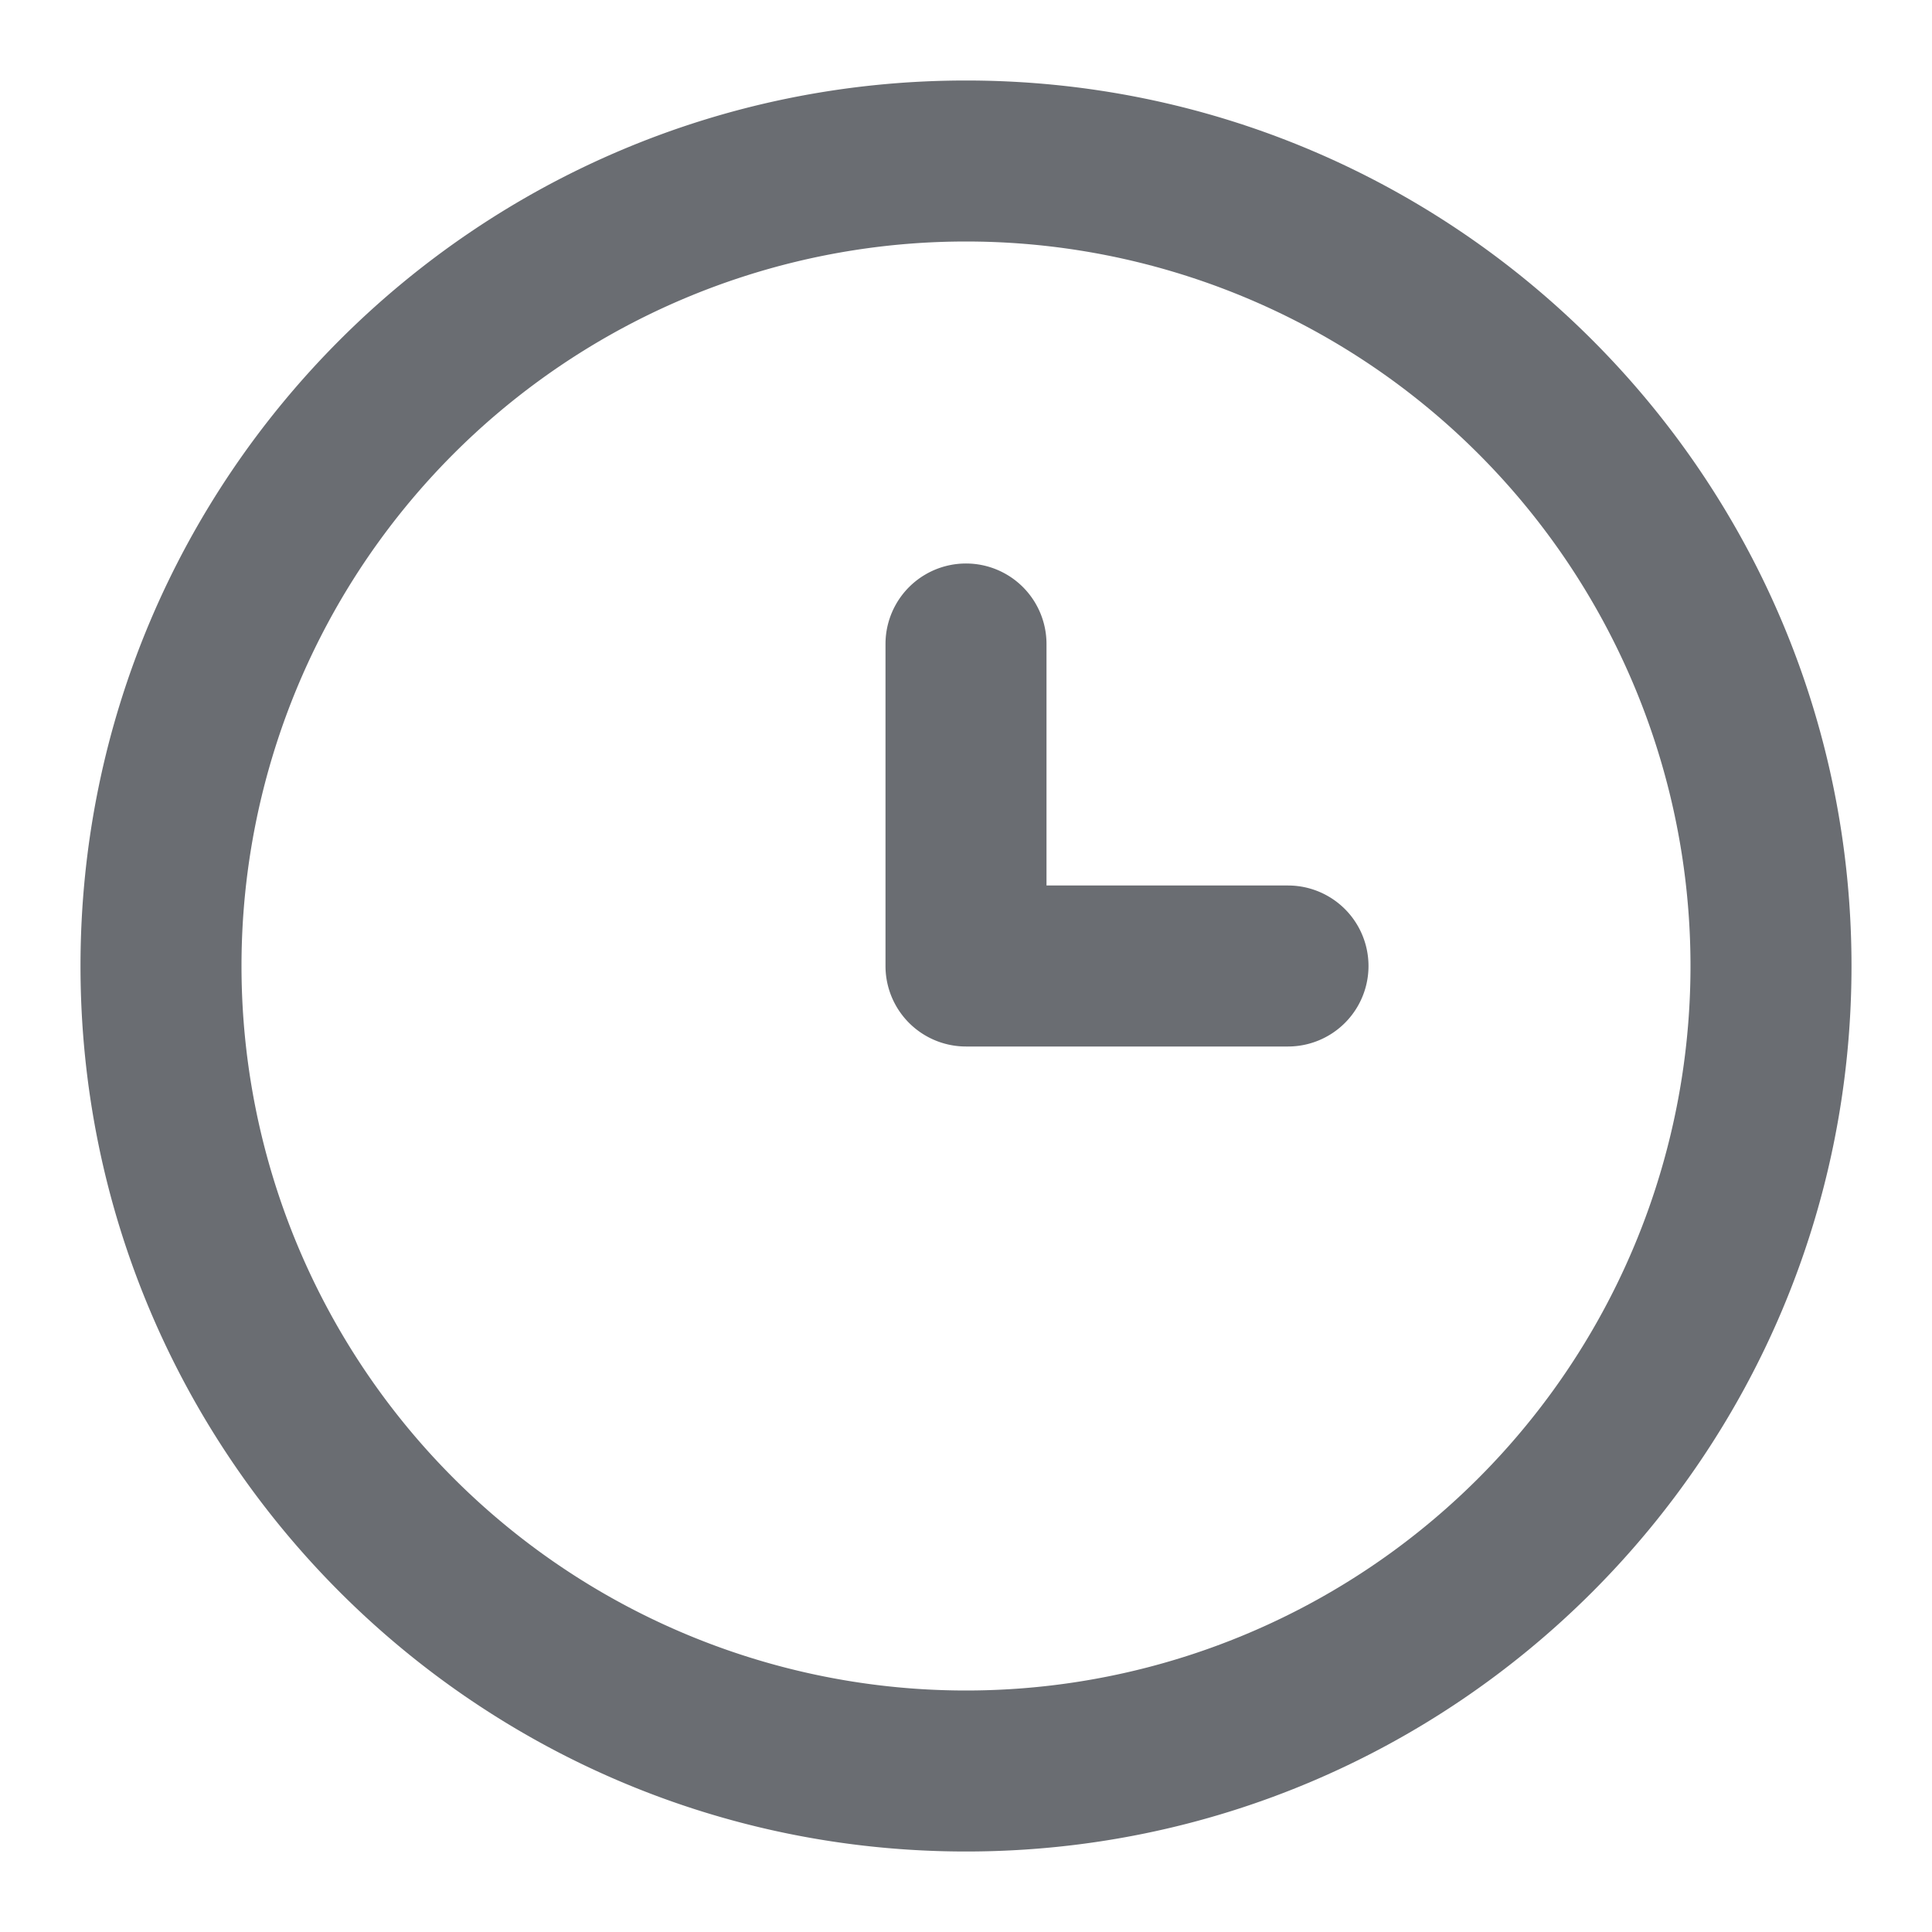
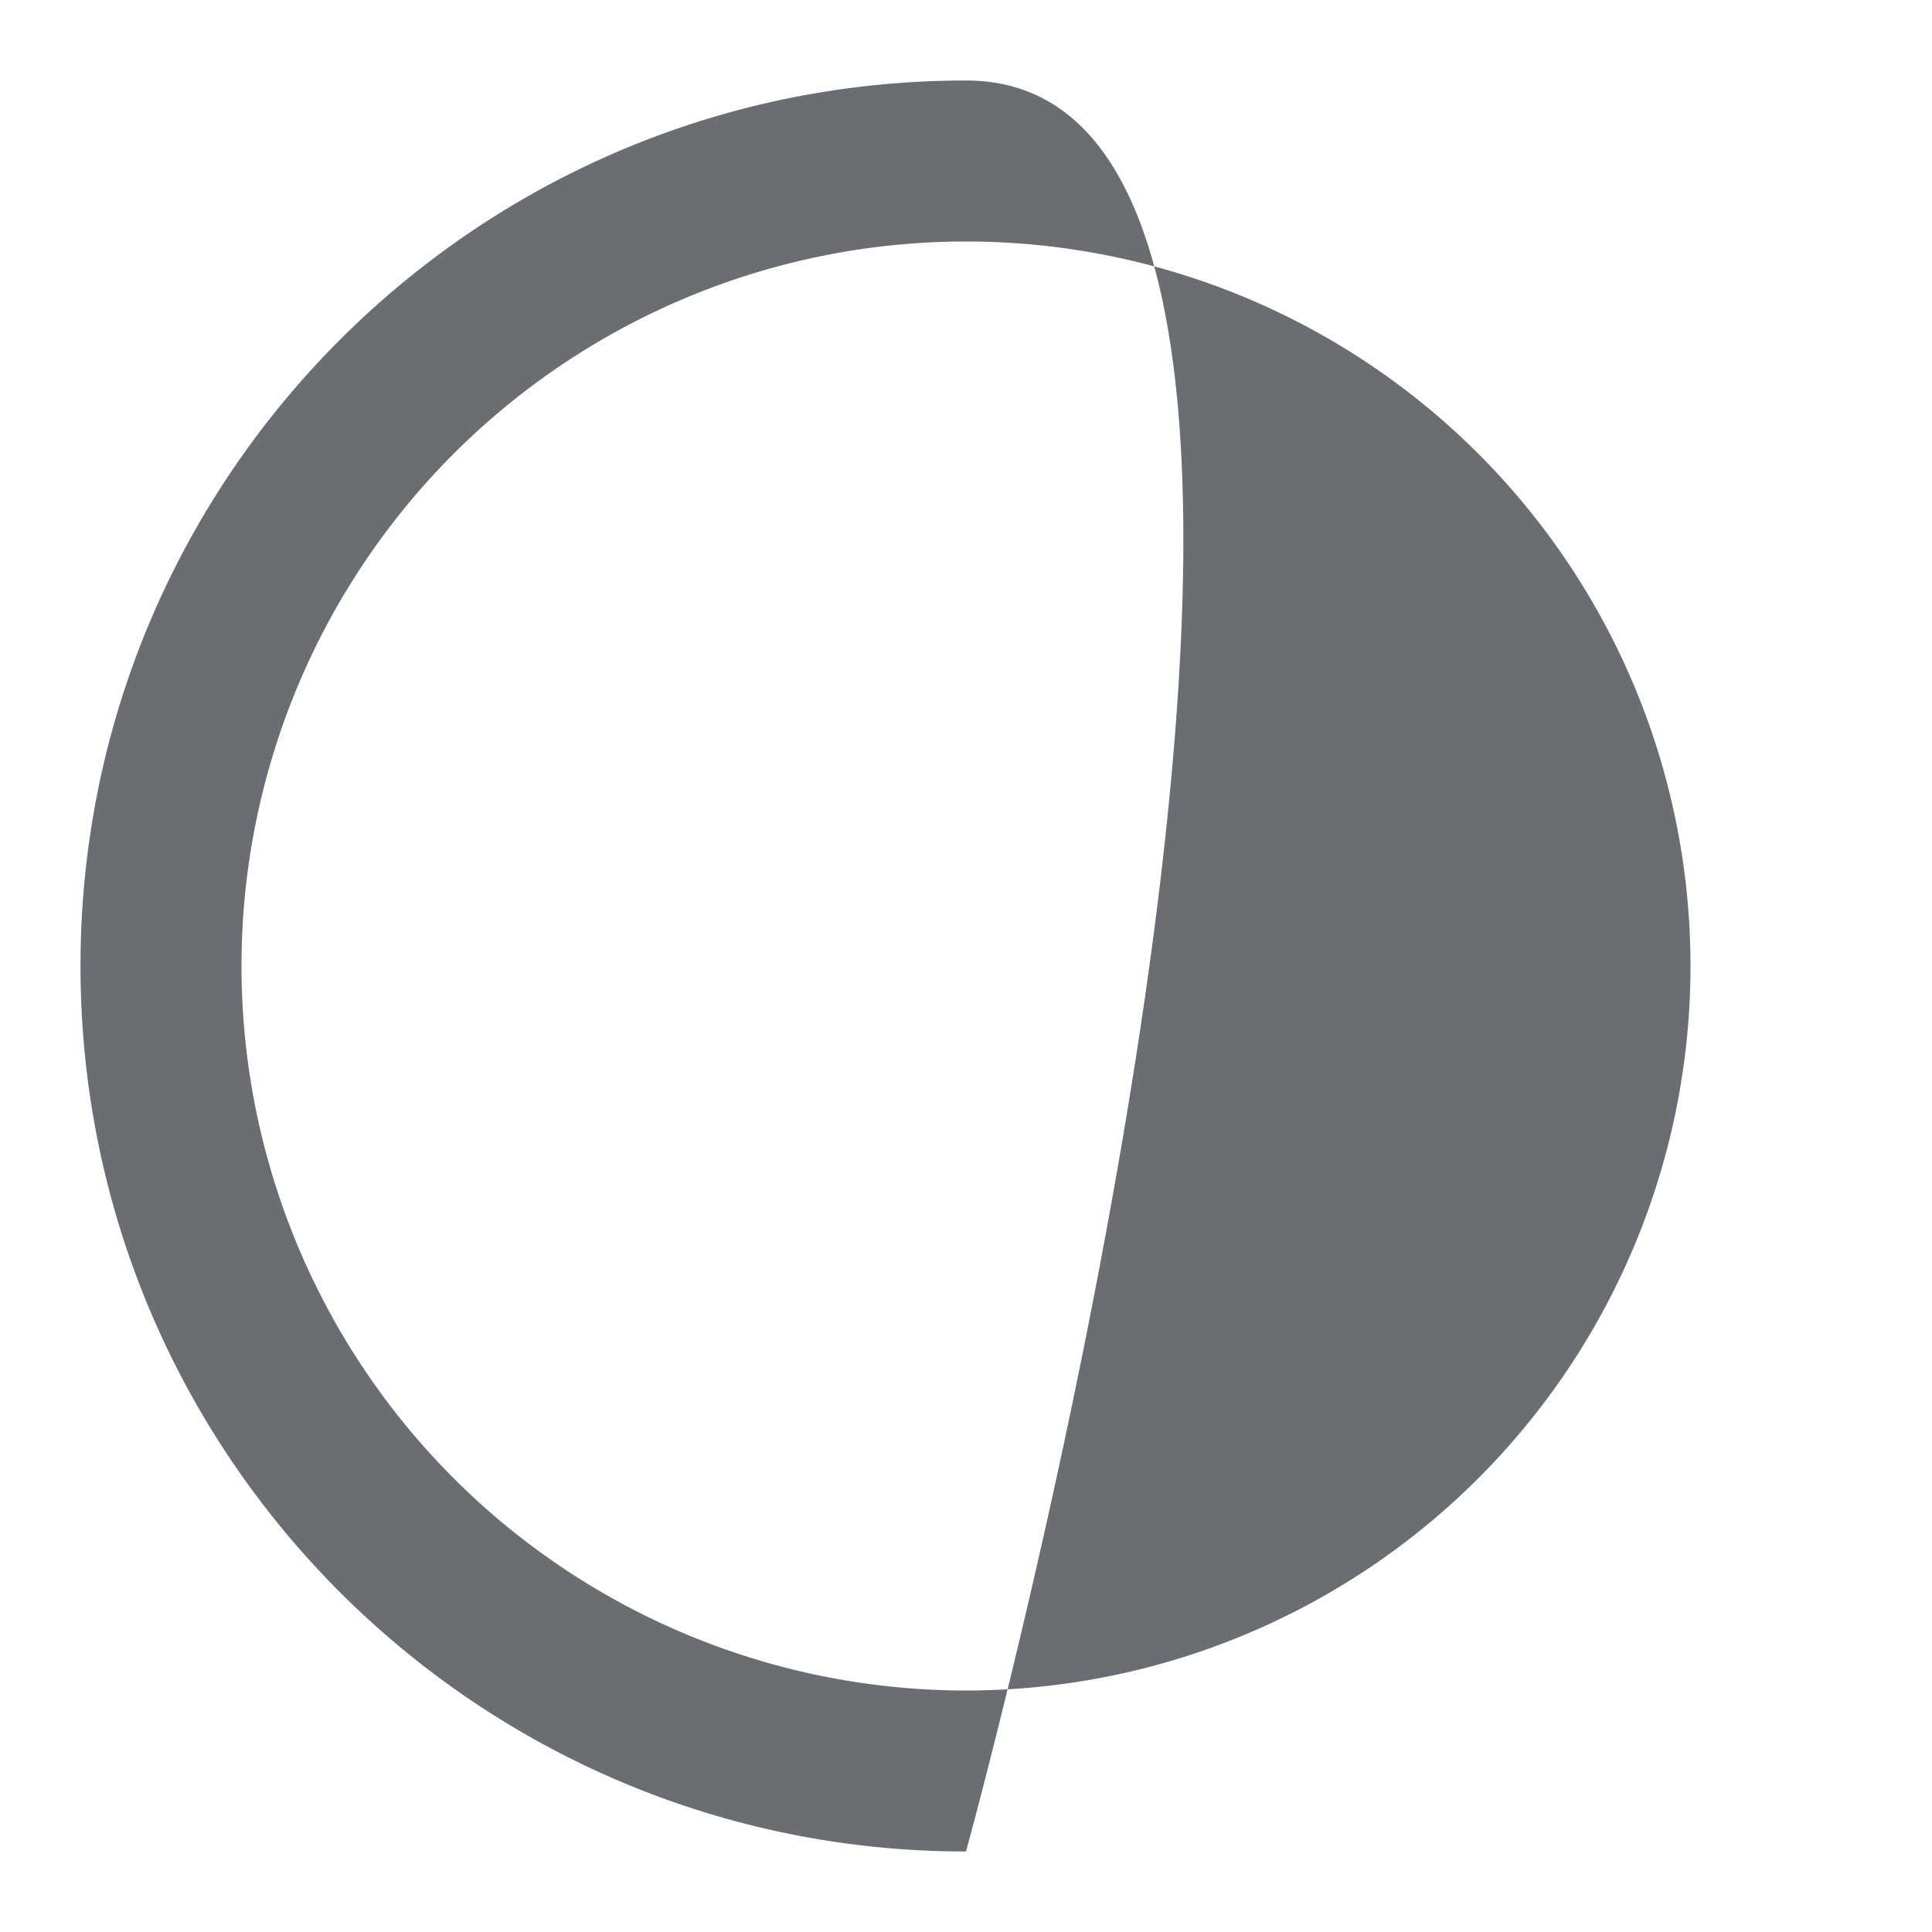
<svg xmlns="http://www.w3.org/2000/svg" width="24" height="24" fill="none">
  <g fill="#2B2F36" opacity=".7">
-     <path d="M11 8a1 1 0 1 1 2 0v3h3a1 1 0 1 1 0 2h-4a1 1 0 0 1-1-1V8Z" />
-     <path d="M12 23c6.075 0 11-4.925 11-11S18.075 1 12 1 1 5.925 1 12s4.925 11 11 11Zm0-2a9 9 0 1 1 0-18 9 9 0 0 1 0 18Z" />
+     <path d="M12 23S18.075 1 12 1 1 5.925 1 12s4.925 11 11 11Zm0-2a9 9 0 1 1 0-18 9 9 0 0 1 0 18Z" />
  </g>
</svg>